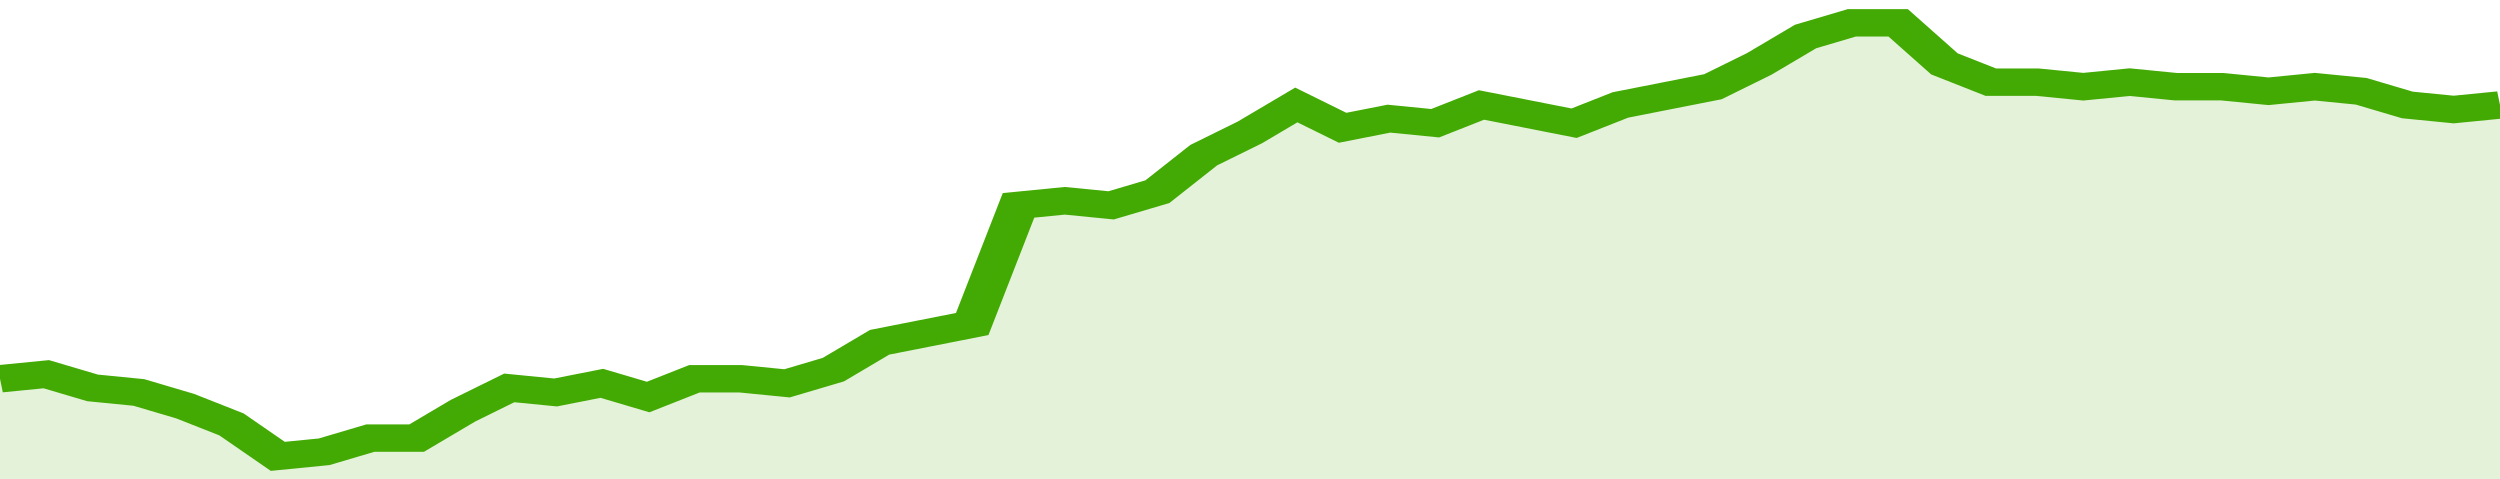
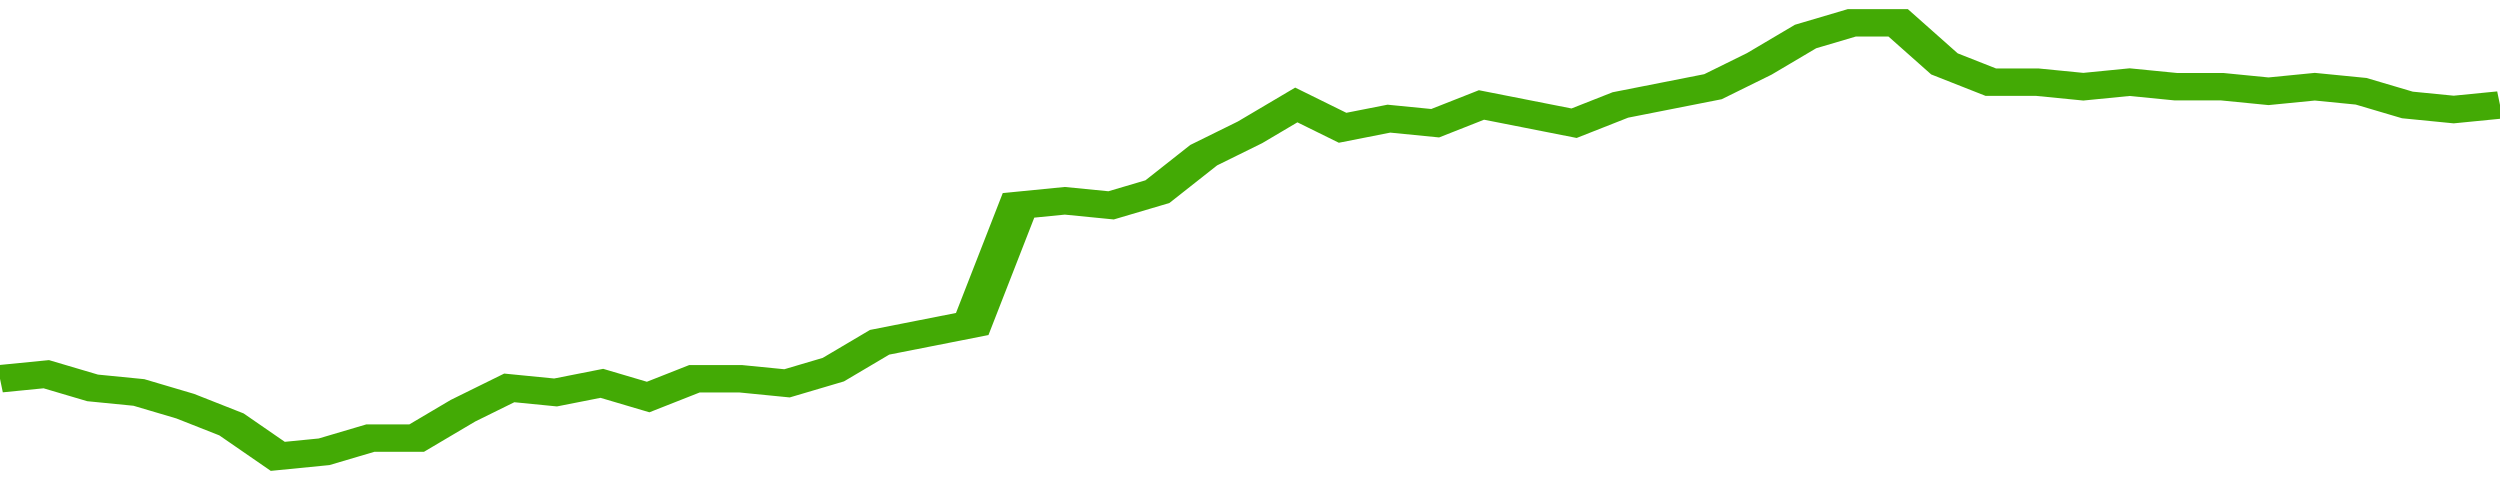
<svg xmlns="http://www.w3.org/2000/svg" viewBox="0 0 378 105" width="120" height="23" preserveAspectRatio="none">
  <polyline fill="none" stroke="#43AA05" stroke-width="6" points="0, 83 7, 82 14, 85 21, 86 28, 89 35, 93 42, 100 49, 99 56, 96 63, 96 70, 90 77, 85 84, 86 91, 84 98, 87 105, 83 112, 83 119, 84 126, 81 133, 75 140, 73 147, 71 154, 45 161, 44 168, 45 175, 42 182, 34 189, 29 196, 23 203, 28 210, 26 217, 27 224, 23 231, 25 238, 27 245, 23 252, 21 259, 19 266, 14 273, 8 280, 5 287, 5 294, 14 301, 18 308, 18 315, 19 322, 18 329, 19 336, 19 343, 20 350, 19 357, 20 364, 23 371, 24 378, 23 378, 23 "> </polyline>
-   <polygon fill="#43AA05" opacity="0.15" points="0, 105 0, 83 7, 82 14, 85 21, 86 28, 89 35, 93 42, 100 49, 99 56, 96 63, 96 70, 90 77, 85 84, 86 91, 84 98, 87 105, 83 112, 83 119, 84 126, 81 133, 75 140, 73 147, 71 154, 45 161, 44 168, 45 175, 42 182, 34 189, 29 196, 23 203, 28 210, 26 217, 27 224, 23 231, 25 238, 27 245, 23 252, 21 259, 19 266, 14 273, 8 280, 5 287, 5 294, 14 301, 18 308, 18 315, 19 322, 18 329, 19 336, 19 343, 20 350, 19 357, 20 364, 23 371, 24 378, 23 378, 105 " />
</svg>